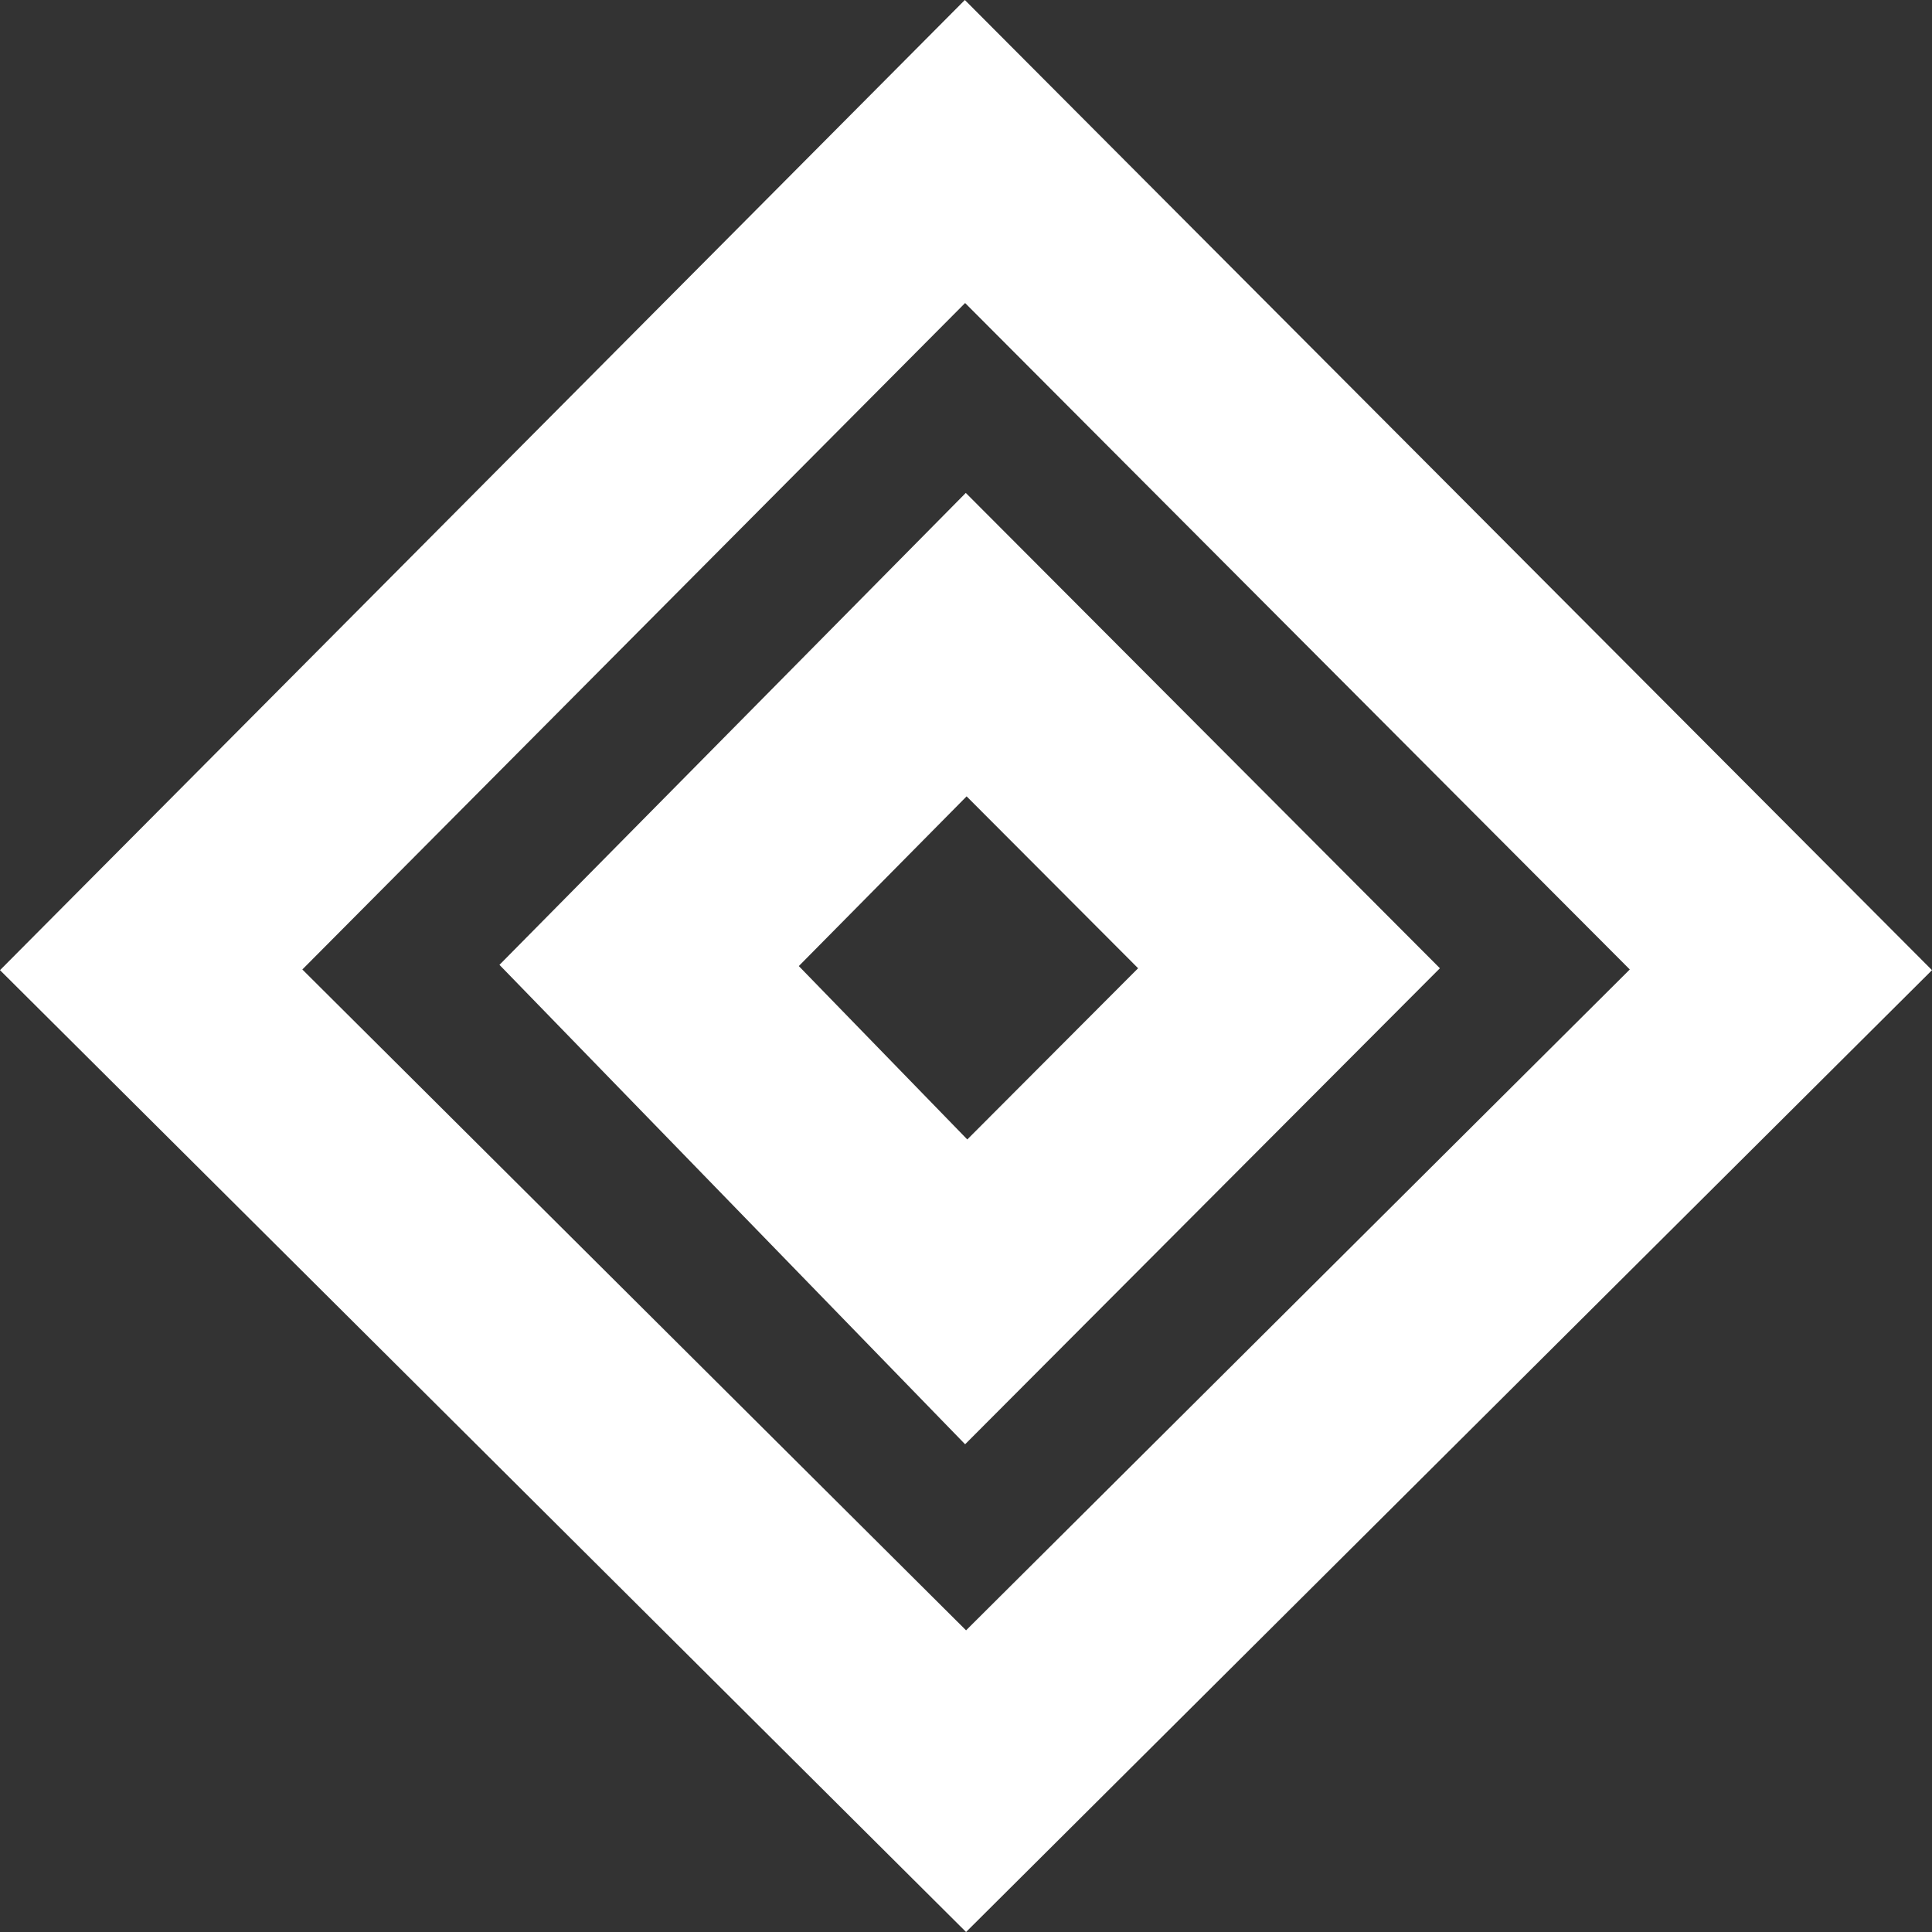
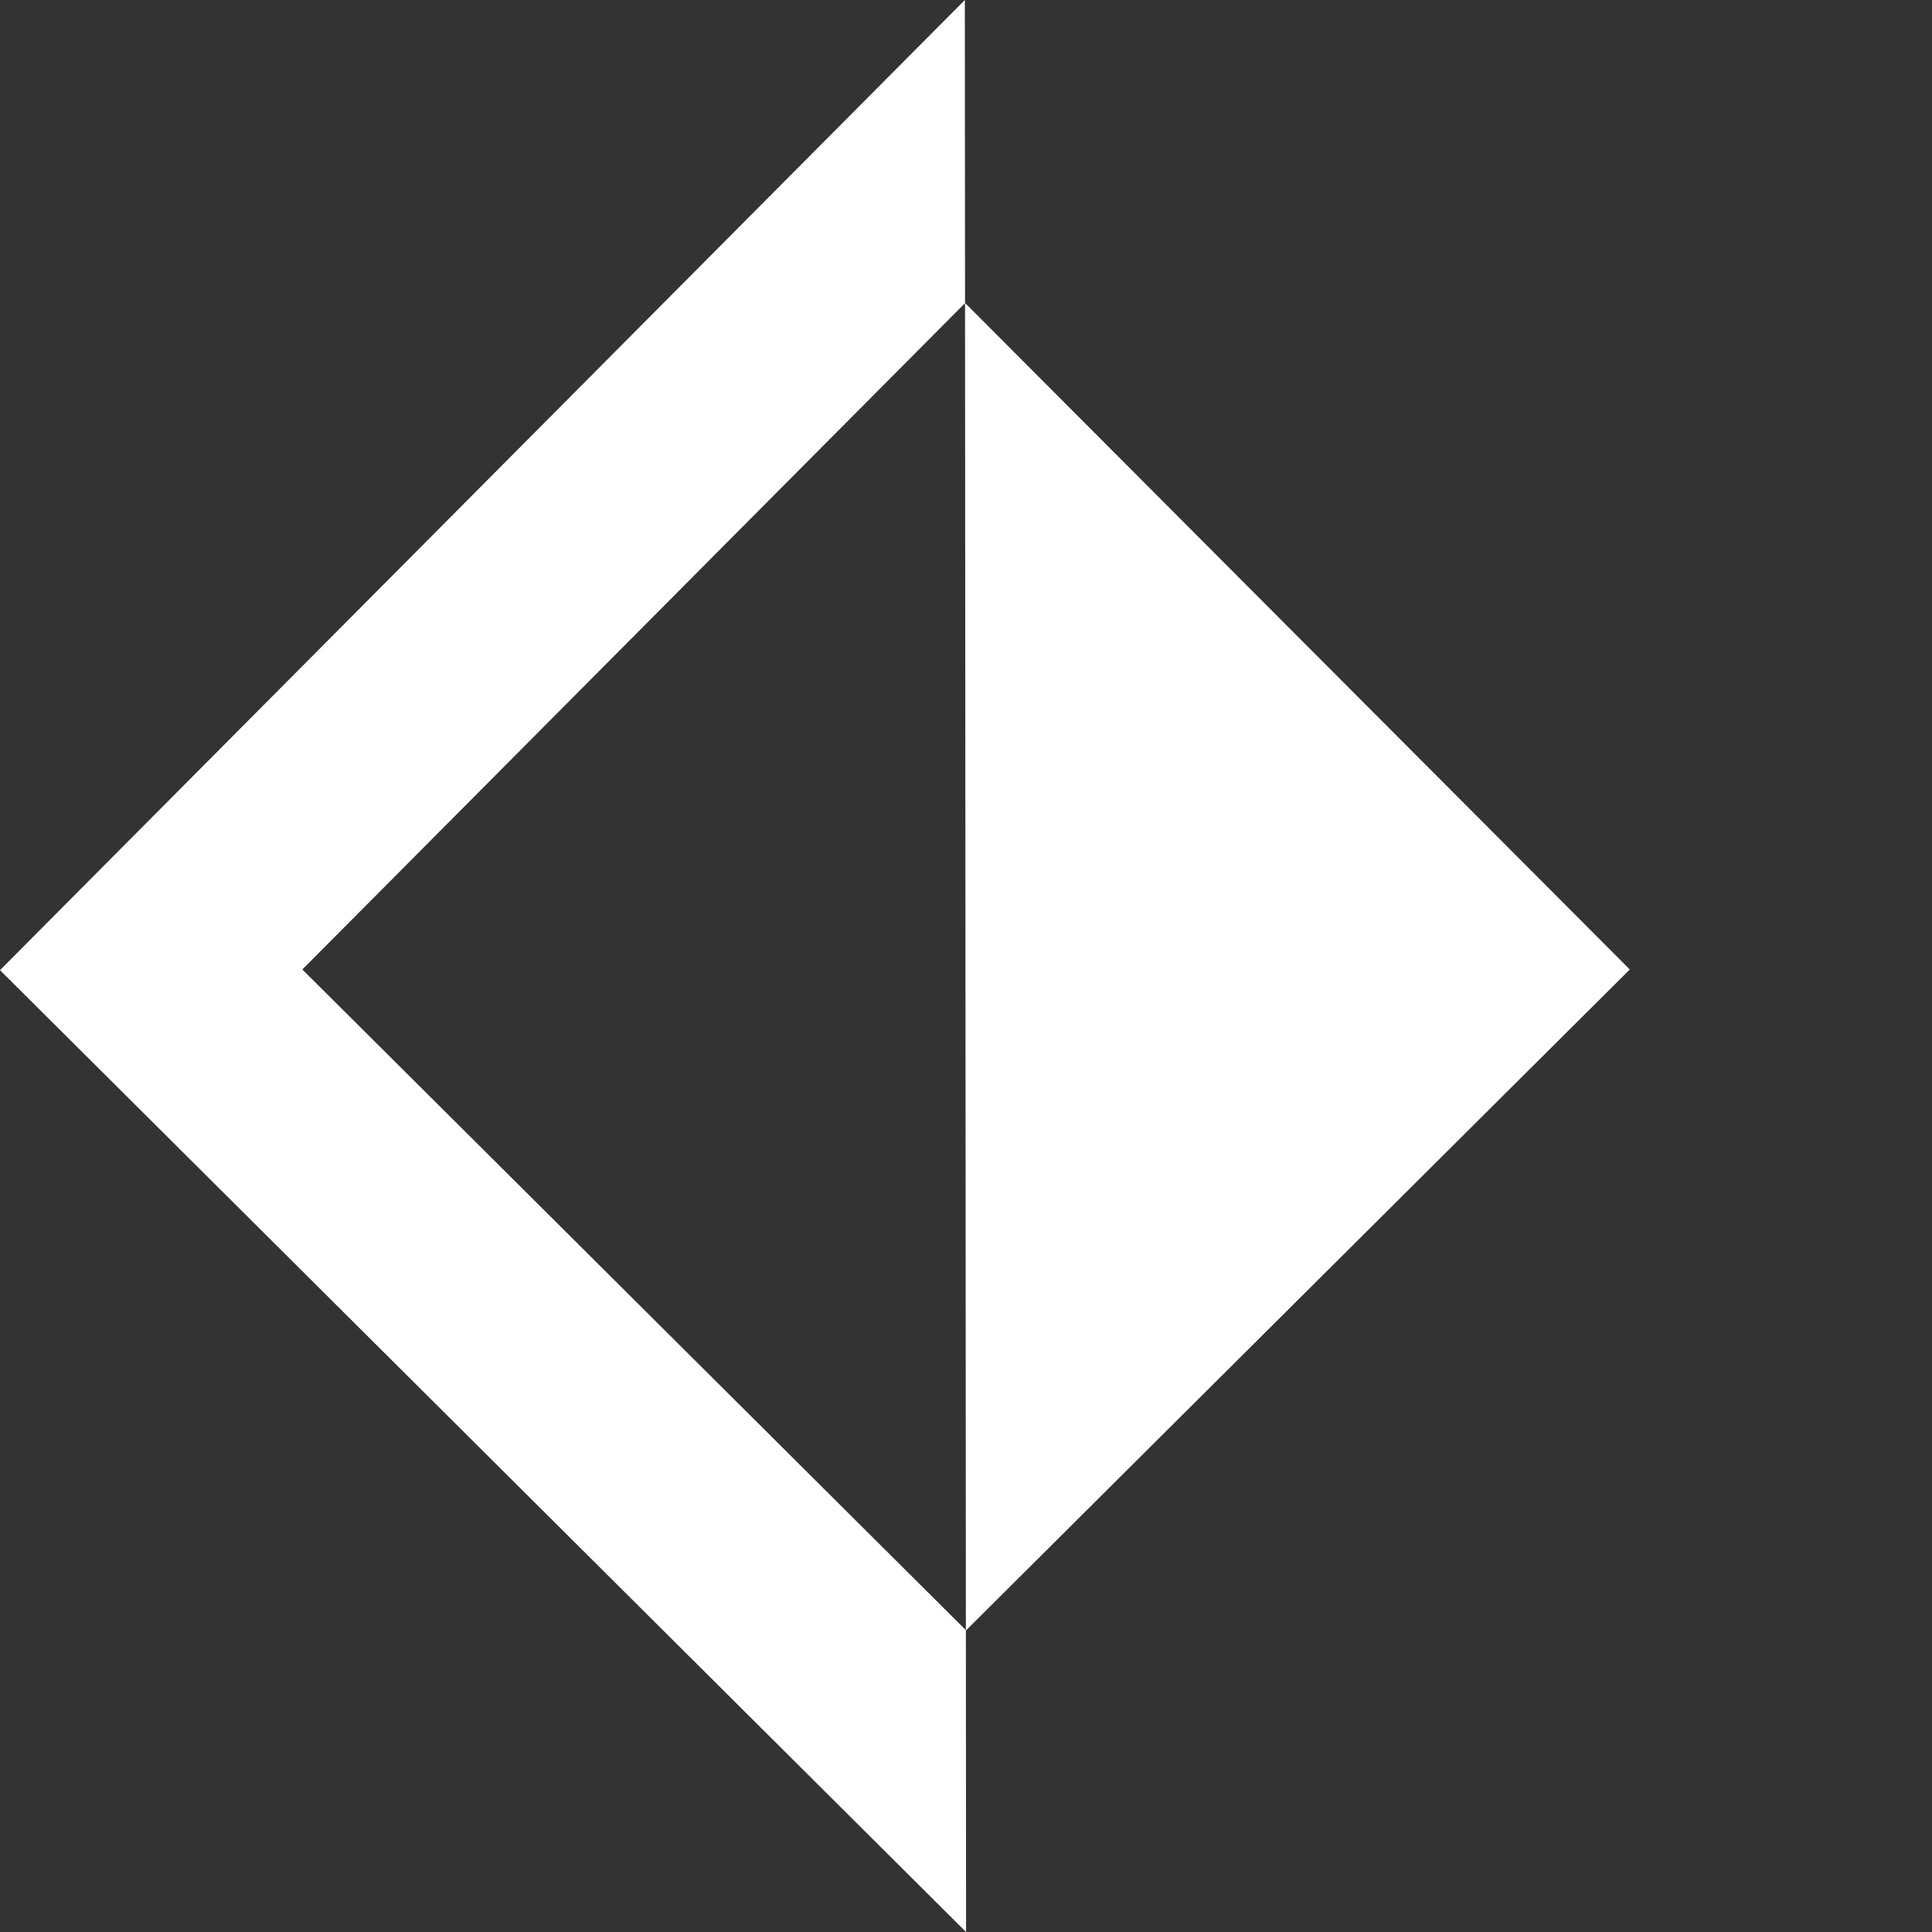
<svg xmlns="http://www.w3.org/2000/svg" id="Livello_2" data-name="Livello 2" viewBox="0 0 141.73 141.73">
  <rect x="0" y="0" width="141.73" height="141.73" fill="#333333" stroke="none" />
  <defs>
    <style>
      .cls-1 {
        fill: #fff;
        stroke-width: 0px;
      }
    </style>
  </defs>
  <g id="Layer_1" data-name="Layer 1">
    <g>
-       <path class="cls-1" d="M70.87,141.73L0,71.17,70.78,0l70.95,71.17-70.87,70.57ZM22.18,71.12l48.69,48.48,48.69-48.48-48.76-48.89-48.62,48.89Z" />
-       <path class="cls-1" d="M70.8,105.95l-34.16-35.17,34.21-34.62,34.78,34.87-34.83,34.92ZM58.6,70.87l12.36,12.72,12.53-12.56-12.58-12.61-12.31,12.45Z" />
+       <path class="cls-1" d="M70.87,141.73L0,71.17,70.78,0ZM22.18,71.12l48.69,48.48,48.69-48.48-48.76-48.89-48.62,48.89Z" />
    </g>
  </g>
</svg>